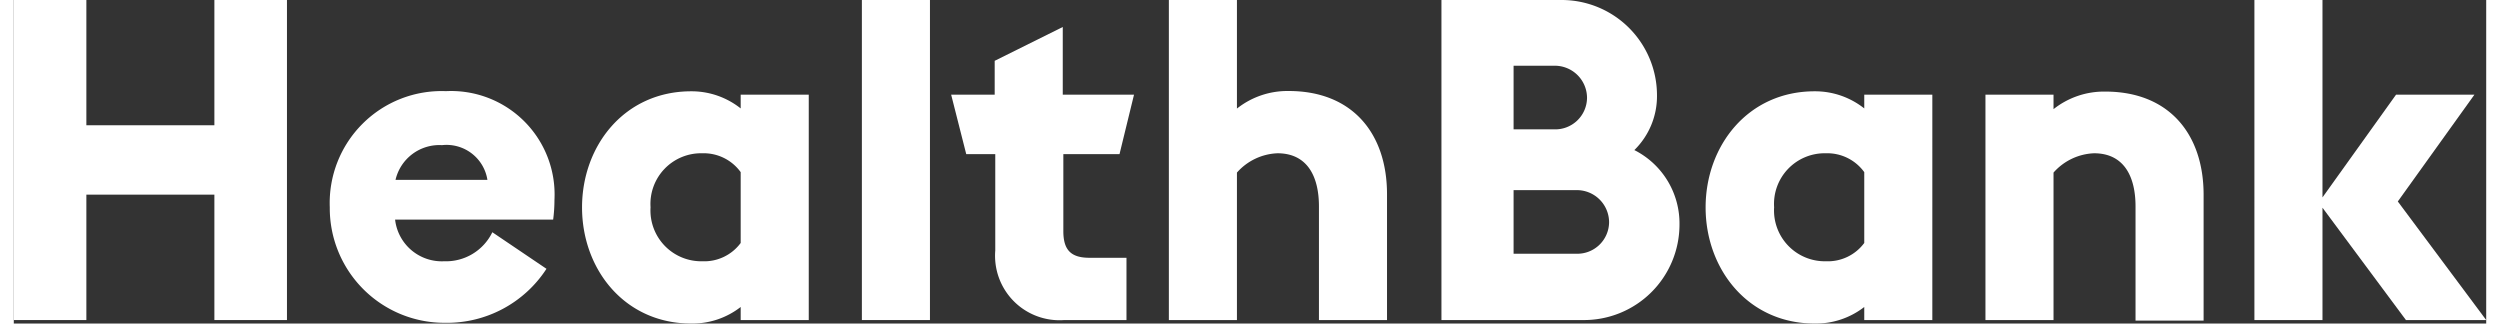
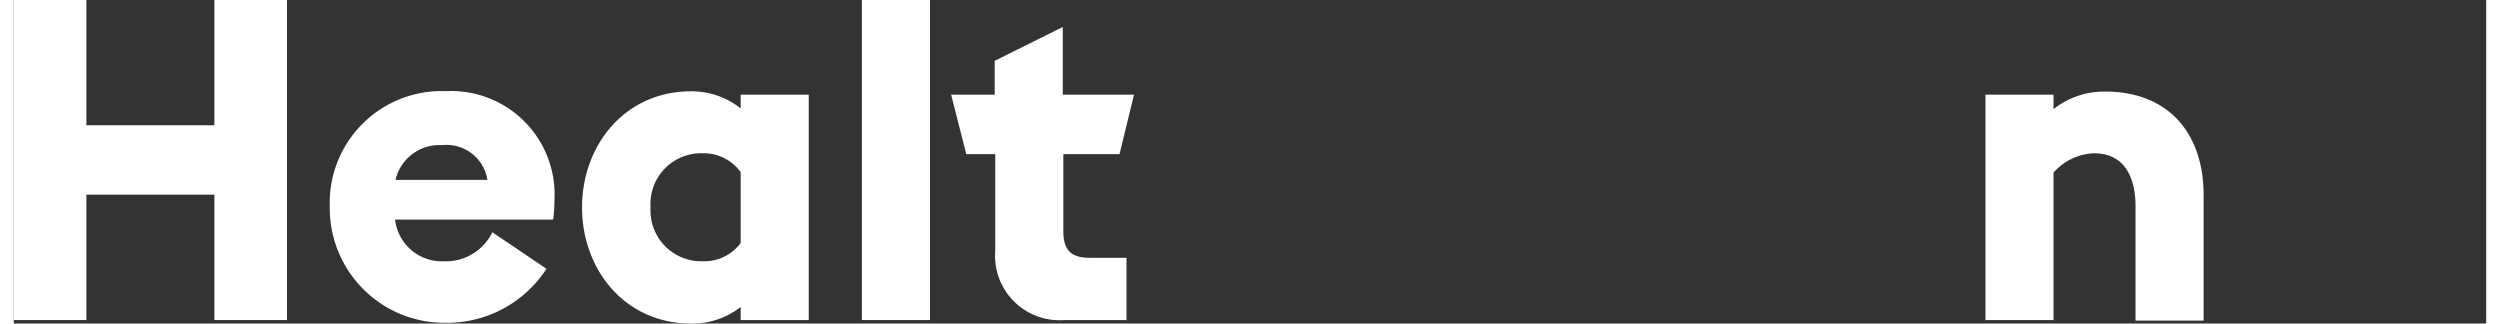
<svg xmlns="http://www.w3.org/2000/svg" width="170" height="22" viewBox="0 0 170.34 22.29">
  <rect x="0" y="0" width="170.34" height="22.29" fill="#333333" stroke="none" />
  <defs>
    <style>.cls-1{fill:#fff;}</style>
  </defs>
  <title>Asset 1</title>
  <g id="Layer_2" data-name="Layer 2">
    <g id="Layer_1-2" data-name="Layer 1">
      <path class="cls-1" d="M0,0H5V8.63h8.82V0h5V22.05h-5V13.41H5v8.64H0Z" />
      <path class="cls-1" d="M21.77,14.28a7.71,7.71,0,0,1,8-8,7.13,7.13,0,0,1,7.48,7.49,10.7,10.7,0,0,1-.09,1.36H26.27A3.24,3.24,0,0,0,29.65,18a3.55,3.55,0,0,0,3.32-2l3.73,2.52a8.17,8.17,0,0,1-7,3.72A7.9,7.9,0,0,1,21.77,14.28Zm4.53-1.89h6.33A2.85,2.85,0,0,0,29.5,10,3.1,3.1,0,0,0,26.3,12.39Z" />
      <path class="cls-1" d="M50.08,21.15a5.41,5.41,0,0,1-3.41,1.14c-4.6,0-7.52-3.75-7.52-8s2.92-8,7.52-8a5.44,5.44,0,0,1,3.41,1.18V6.52h4.69V22.05H50.08Zm0-4.41V11.86a3.14,3.14,0,0,0-2.64-1.3,3.49,3.49,0,0,0-3.57,3.72A3.5,3.5,0,0,0,47.44,18,3.12,3.12,0,0,0,50.08,16.74Z" />
      <path class="cls-1" d="M58.43,0h4.69V22.05H58.43Z" />
      <path class="cls-1" d="M64.58,6.52h3V4.19l4.69-2.33V6.52h4.91l-1,4.1H72.31v5.31c0,1.3.53,1.83,1.8,1.83h2.55v4.29H72.38a4.44,4.44,0,0,1-4.76-4.79V10.62h-2Z" />
-       <path class="cls-1" d="M79.58,0h4.69V7.48a5.6,5.6,0,0,1,3.57-1.21c4.38,0,6.77,2.92,6.77,7.11v8.67H89.92V14.22c0-2.08-.81-3.66-2.86-3.66a3.93,3.93,0,0,0-2.79,1.33V22.05H79.58Z" />
-       <path class="cls-1" d="M98.36,0h8.29a6.57,6.57,0,0,1,6.56,6.55,5.2,5.2,0,0,1-1.56,3.79,5.66,5.66,0,0,1,3.11,5.15,6.58,6.58,0,0,1-6.68,6.56H98.36Zm7.73,8.91a2.19,2.19,0,0,0,2.3-2.17,2.22,2.22,0,0,0-2.3-2.21h-2.76V8.91Zm1.53,8.57a2.19,2.19,0,0,0,2.29-2.17,2.22,2.22,0,0,0-2.29-2.21h-4.29v4.38Z" />
-       <path class="cls-1" d="M127.49,21.15a5.42,5.42,0,0,1-3.42,1.14c-4.59,0-7.51-3.75-7.51-8s2.92-8,7.51-8a5.45,5.45,0,0,1,3.42,1.18V6.52h4.69V22.05h-4.69Zm0-4.41V11.86a3.14,3.14,0,0,0-2.64-1.3,3.49,3.49,0,0,0-3.57,3.72A3.5,3.5,0,0,0,124.85,18,3.12,3.12,0,0,0,127.49,16.74Z" />
      <path class="cls-1" d="M135.84,6.52h4.69v1a5.6,5.6,0,0,1,3.57-1.21c4.38,0,6.77,2.92,6.77,7.11v8.67h-4.69V14.22c0-2.08-.81-3.66-2.86-3.66a3.93,3.93,0,0,0-2.79,1.33V22.05h-4.69Z" />
-       <path class="cls-1" d="M154.37,0h4.69V13.6l5.07-7.08h5.4l-5.28,7.36,6.09,8.17h-5.53l-5.75-7.74v7.74h-4.69Z" />
    </g>
  </g>
</svg>